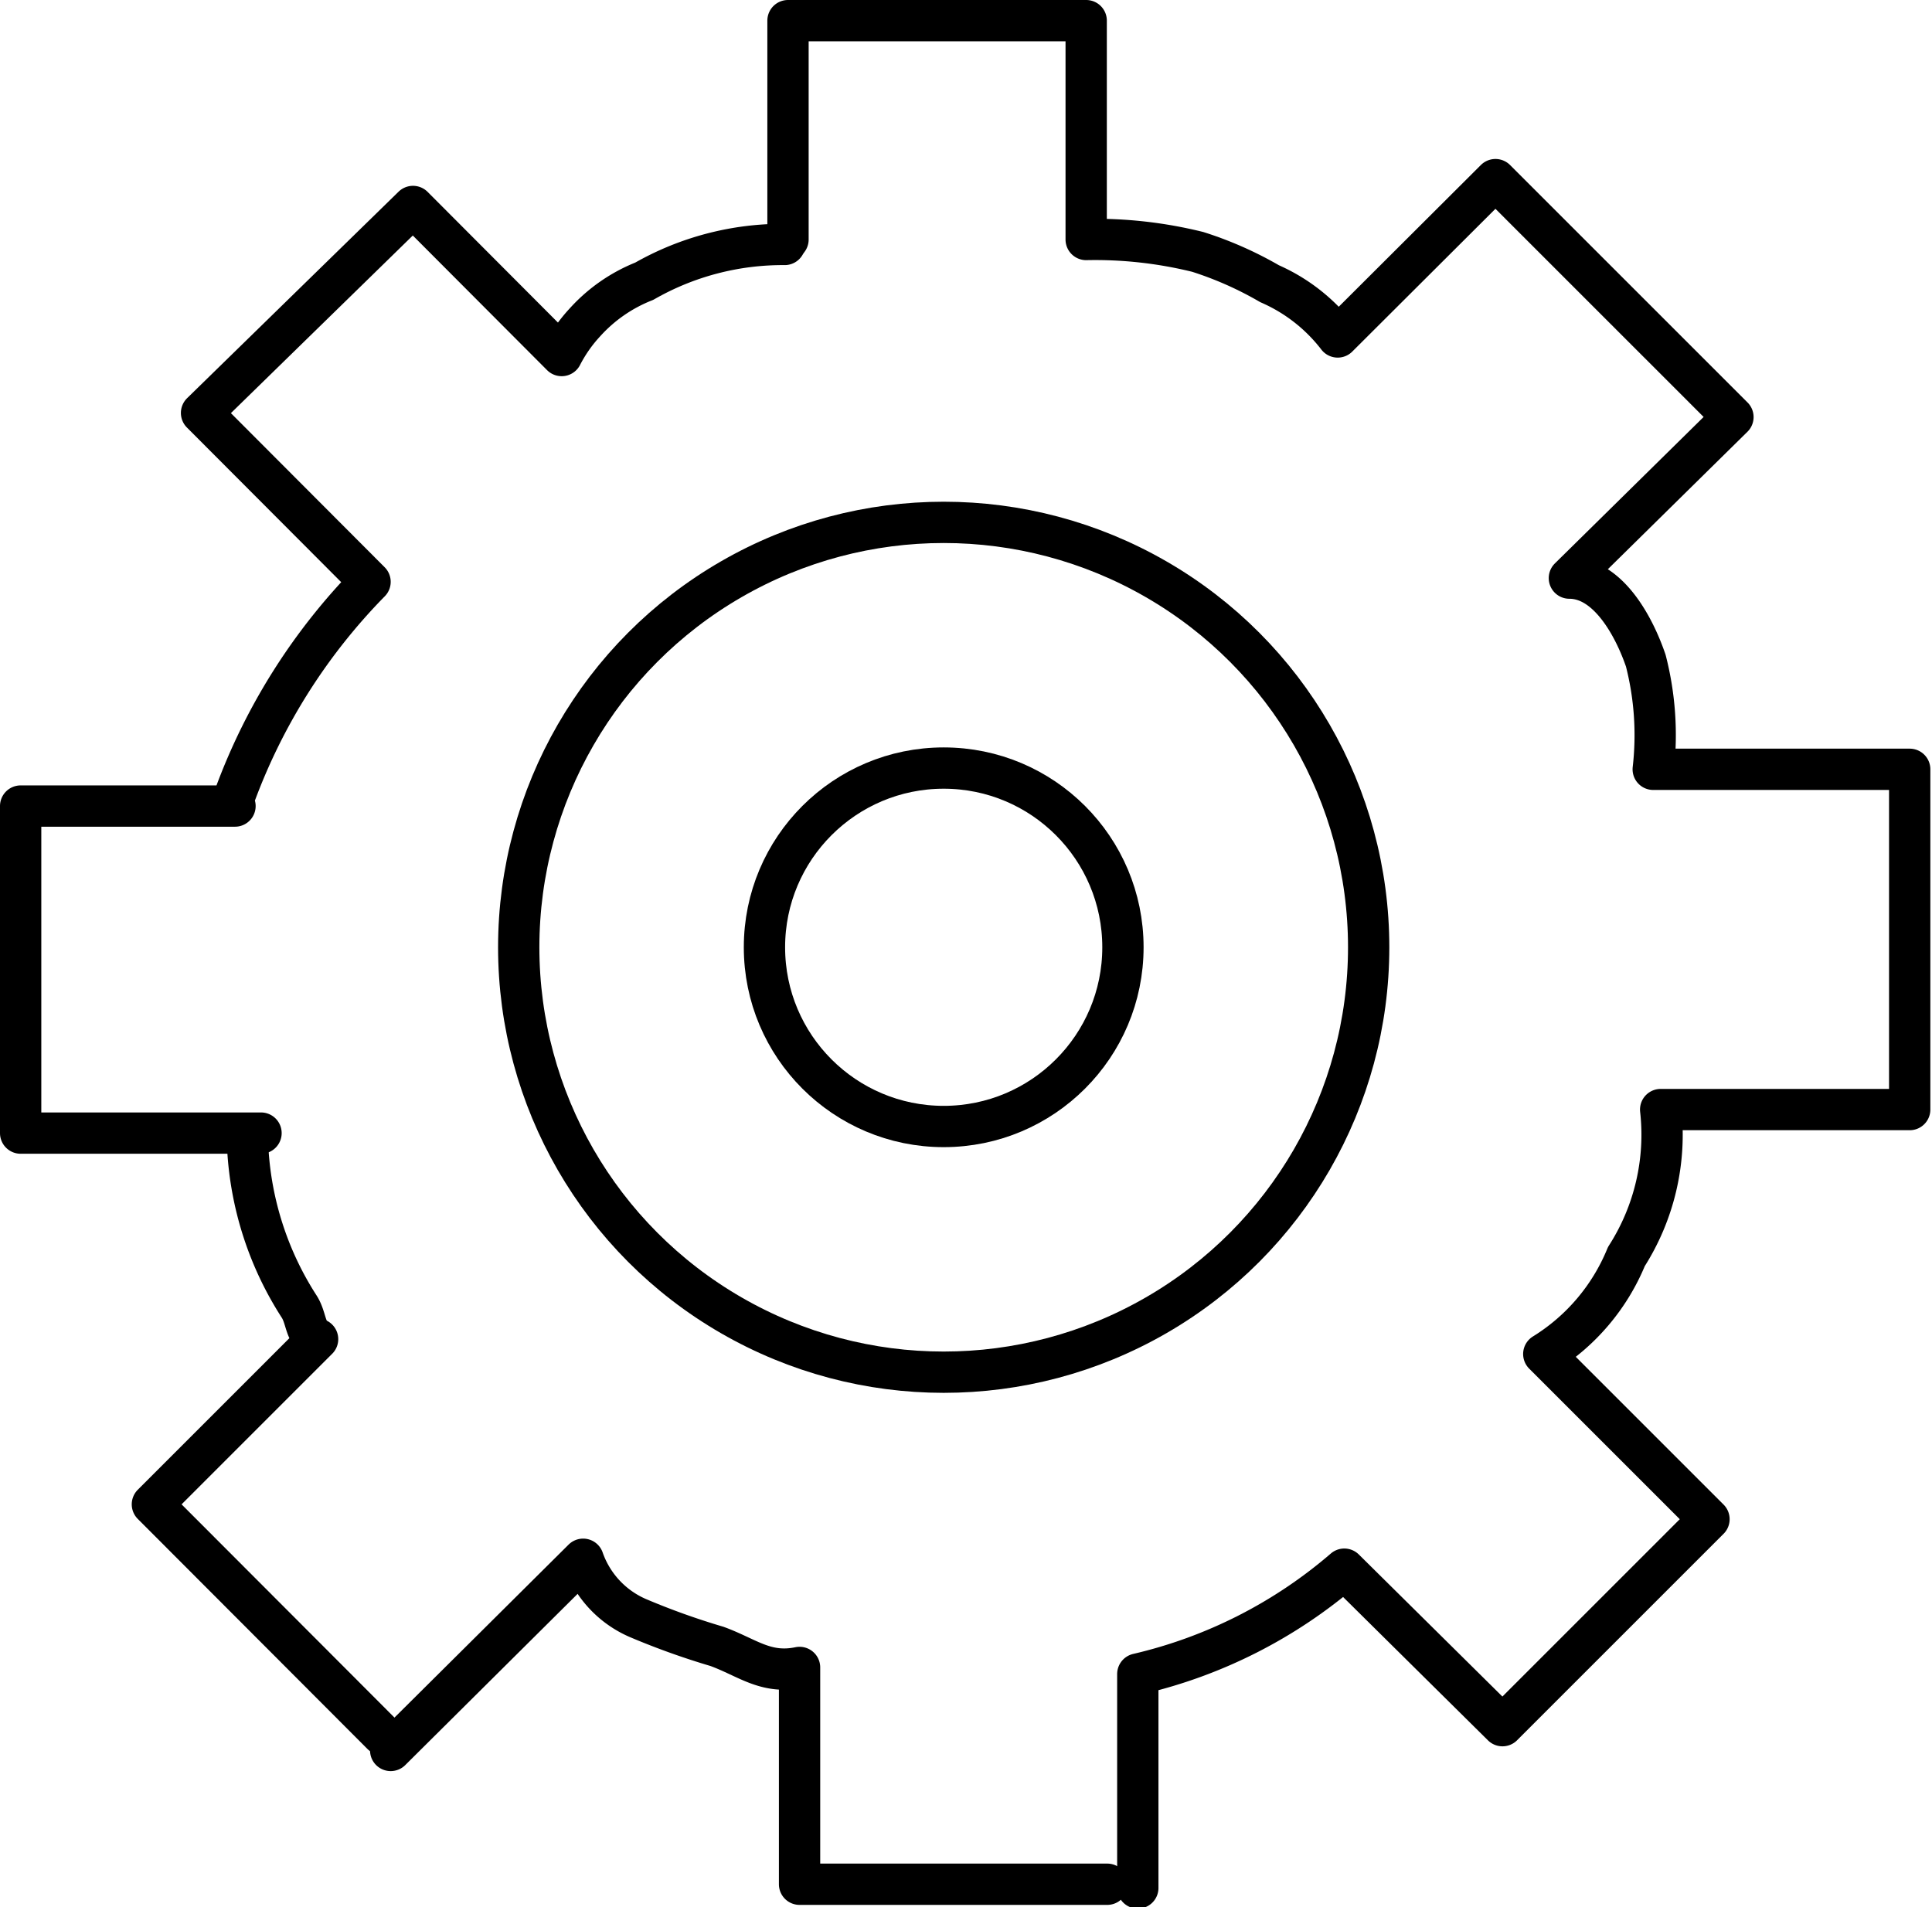
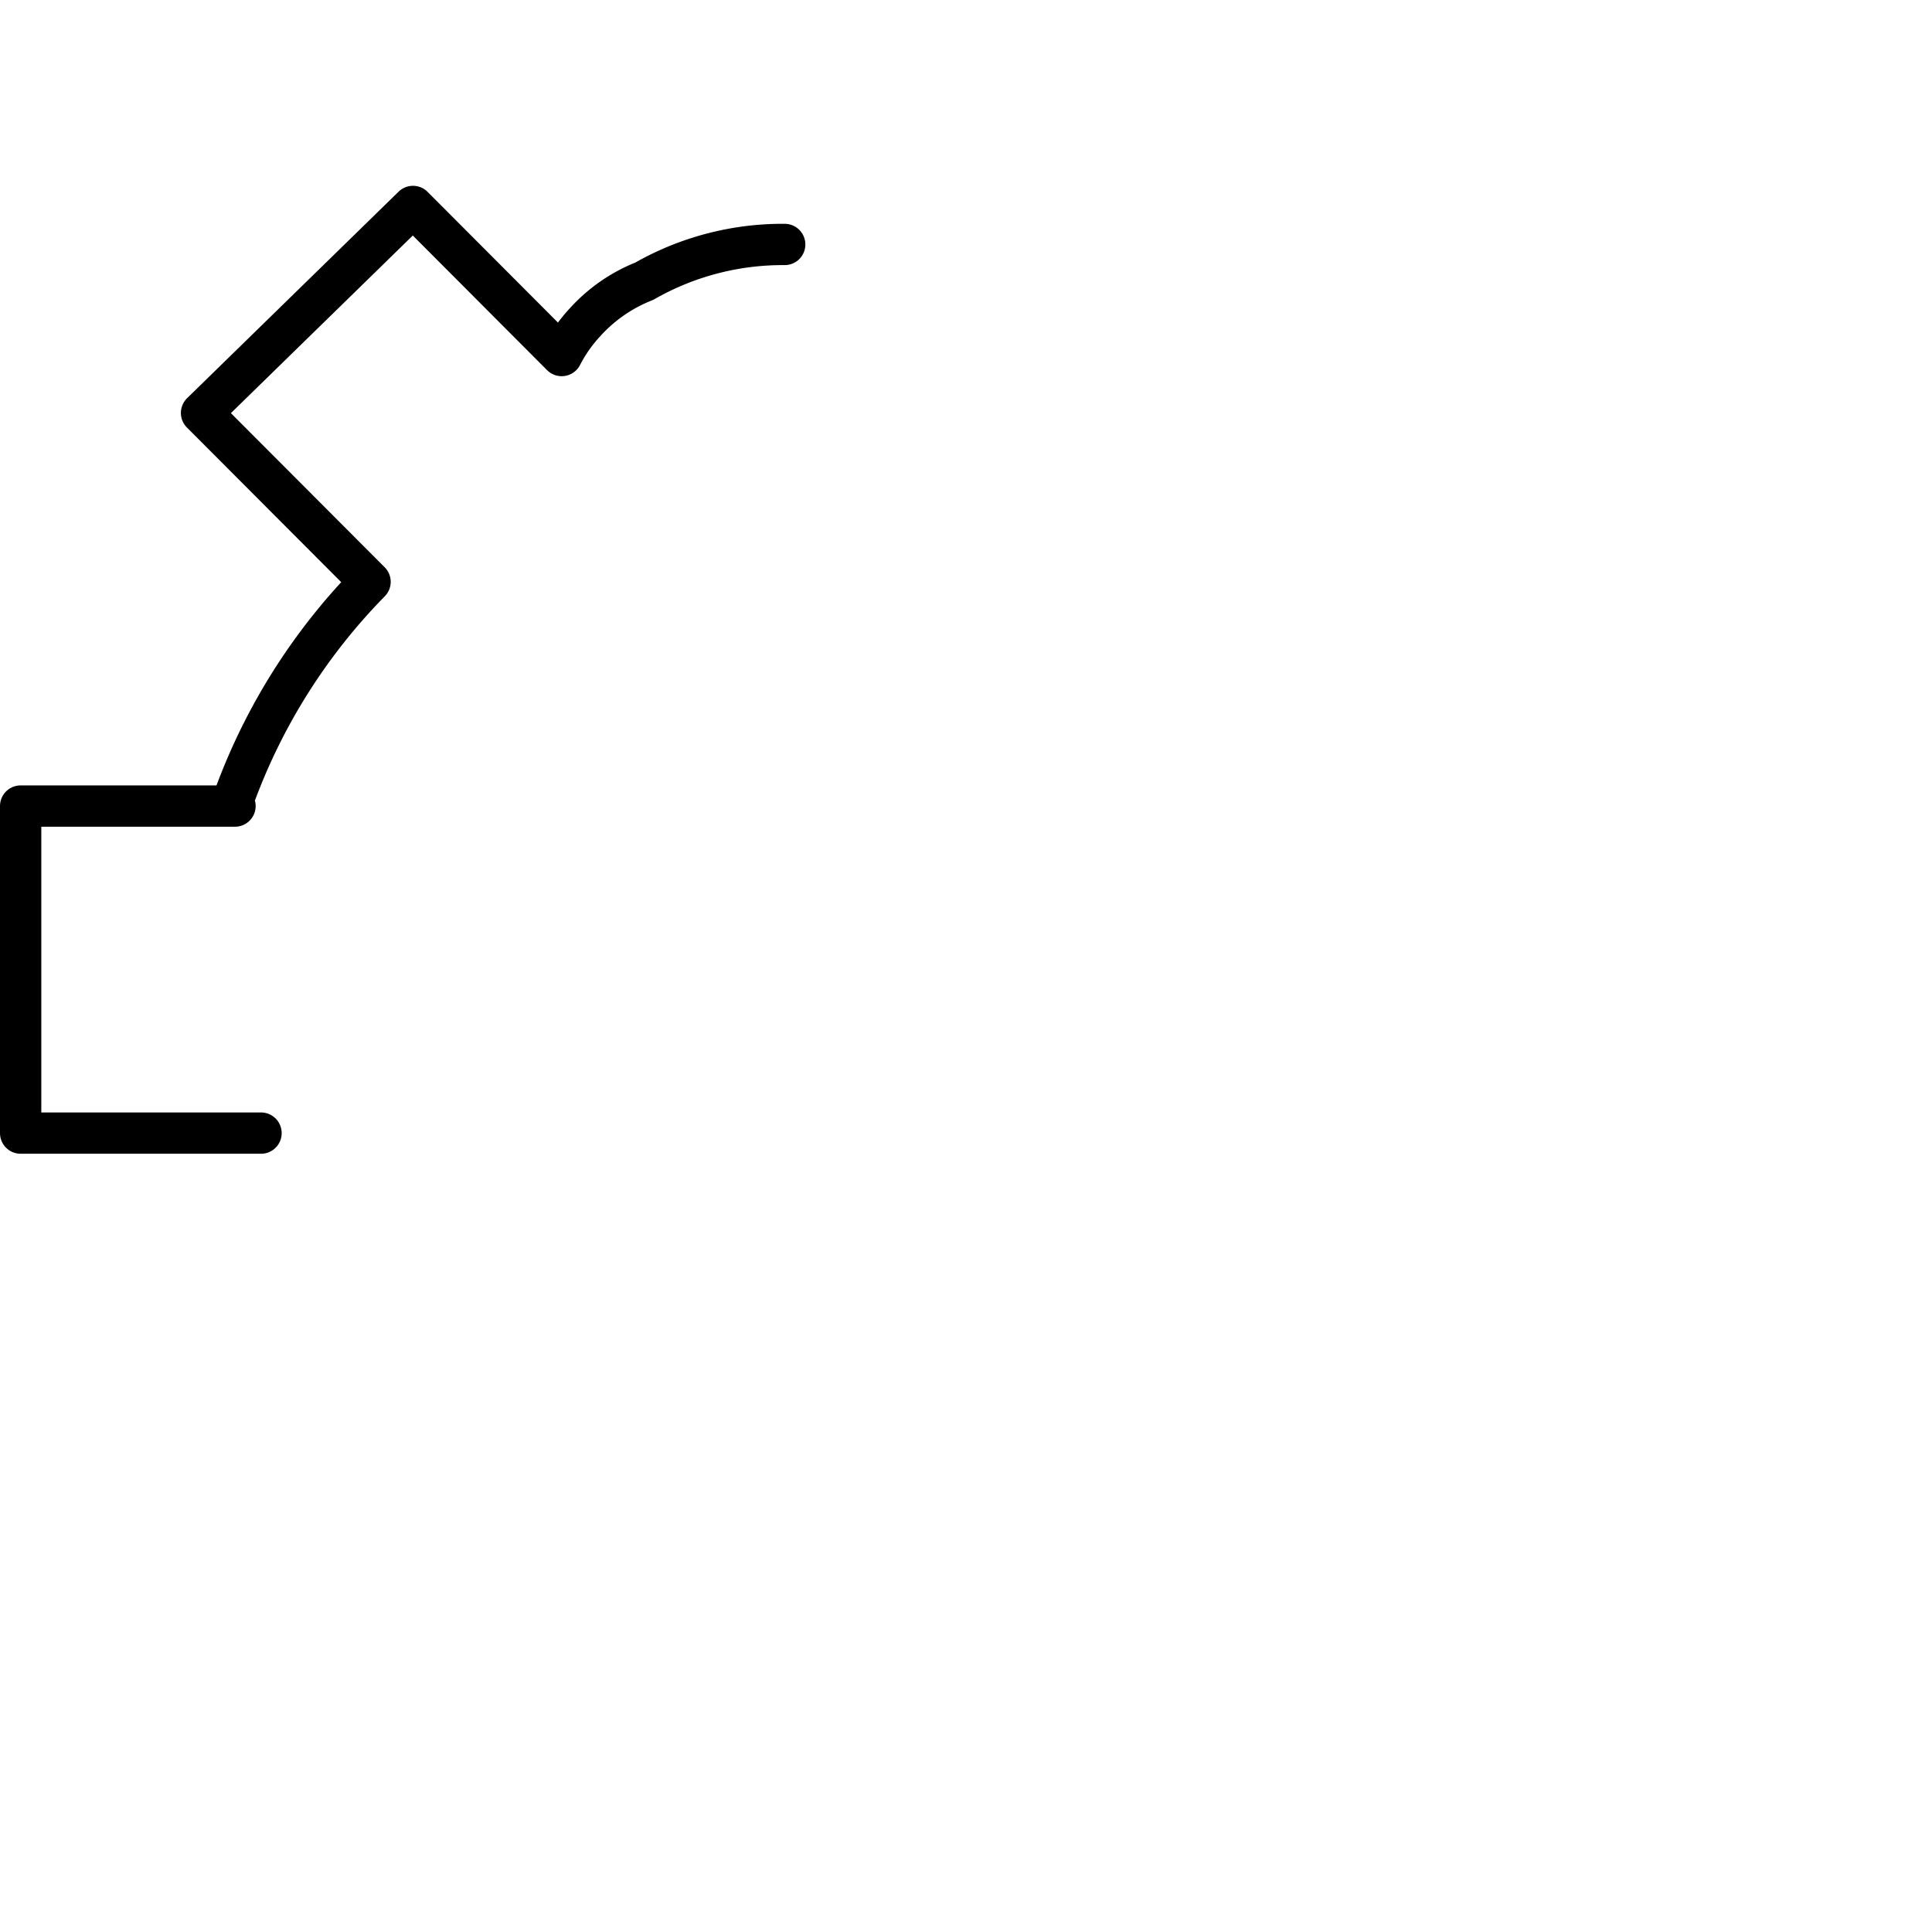
<svg xmlns="http://www.w3.org/2000/svg" viewBox="0 0 46.78 46.19">
  <defs>
    <style>.cls-1{fill:none;stroke:#000;stroke-linecap:round;stroke-linejoin:round;}</style>
  </defs>
  <g id="레이어_2" data-name="레이어 2">
    <g id="라인">
-       <path class="cls-1" d="M19.08,5.8V.5H26.3V5.8A10.34,10.34,0,0,1,29,6.1a8.7,8.7,0,0,1,1.74.77,4.21,4.21,0,0,1,1.65,1.29l3.82-3.81,5.75,5.75L38,14c.93,0,1.56,1.15,1.85,2a7.25,7.25,0,0,1,.18,2.63h6.21v8.24H40.21a5.47,5.47,0,0,1-.83,3.56,5,5,0,0,1-2,2.36l4,4-5,5L32.55,38a11.72,11.72,0,0,1-5,2.54v5.18" />
-       <path class="cls-1" d="M26.81,45.63H19.36V40.38c-.82.17-1.26-.24-2-.51a17.87,17.87,0,0,1-1.9-.68,2.42,2.42,0,0,1-1.34-1.43L9.46,42.39" />
-       <path class="cls-1" d="M9.25,42,3.69,36.43l4-4c-.31-.14-.26-.49-.44-.78A7.86,7.86,0,0,1,6,27.82" />
      <path class="cls-1" d="M6.32,27.44H.5V19.52H5.69c-.05-.16-.09-.11,0-.27a14.55,14.55,0,0,1,3.27-5.16L4.88,10,10,5,13.6,8.61a3.61,3.61,0,0,1,.56-.8,3.83,3.83,0,0,1,1.44-1A6.75,6.75,0,0,1,19,5.92" />
-       <circle class="cls-1" cx="22.85" cy="22.94" r="10.29" />
-       <circle class="cls-1" cx="22.85" cy="22.94" r="4.34" />
    </g>
  </g>
</svg>